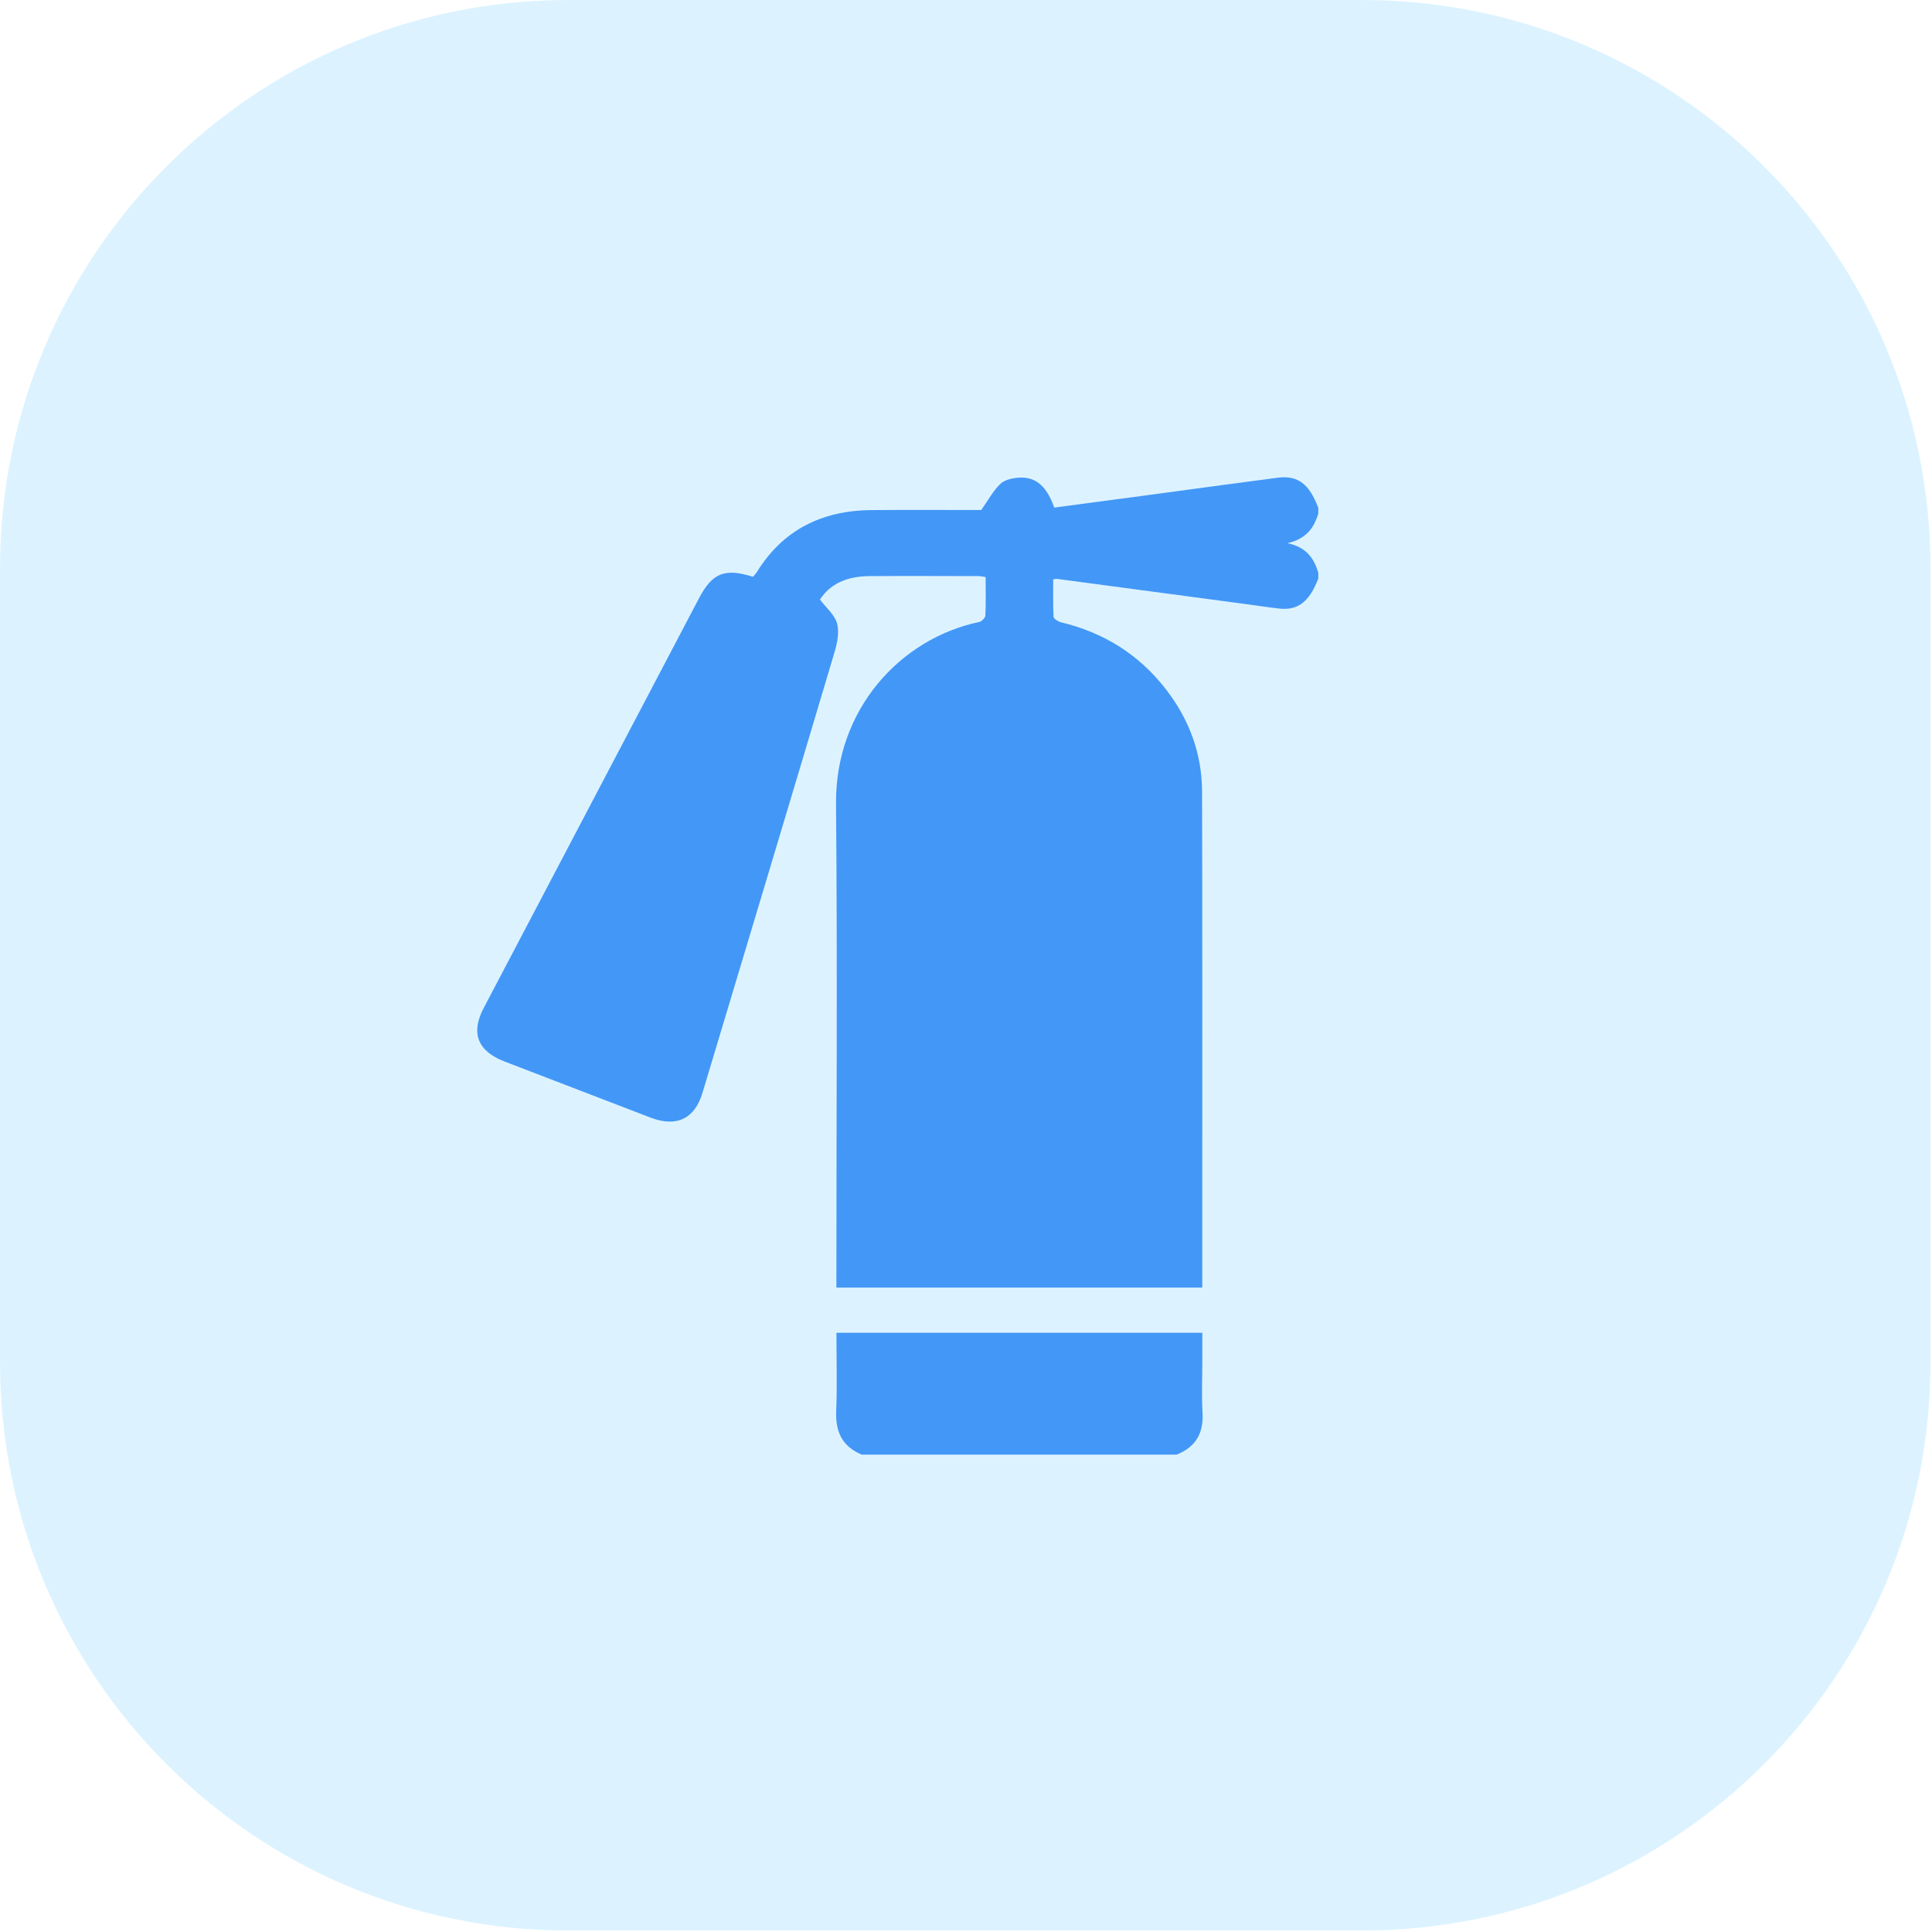
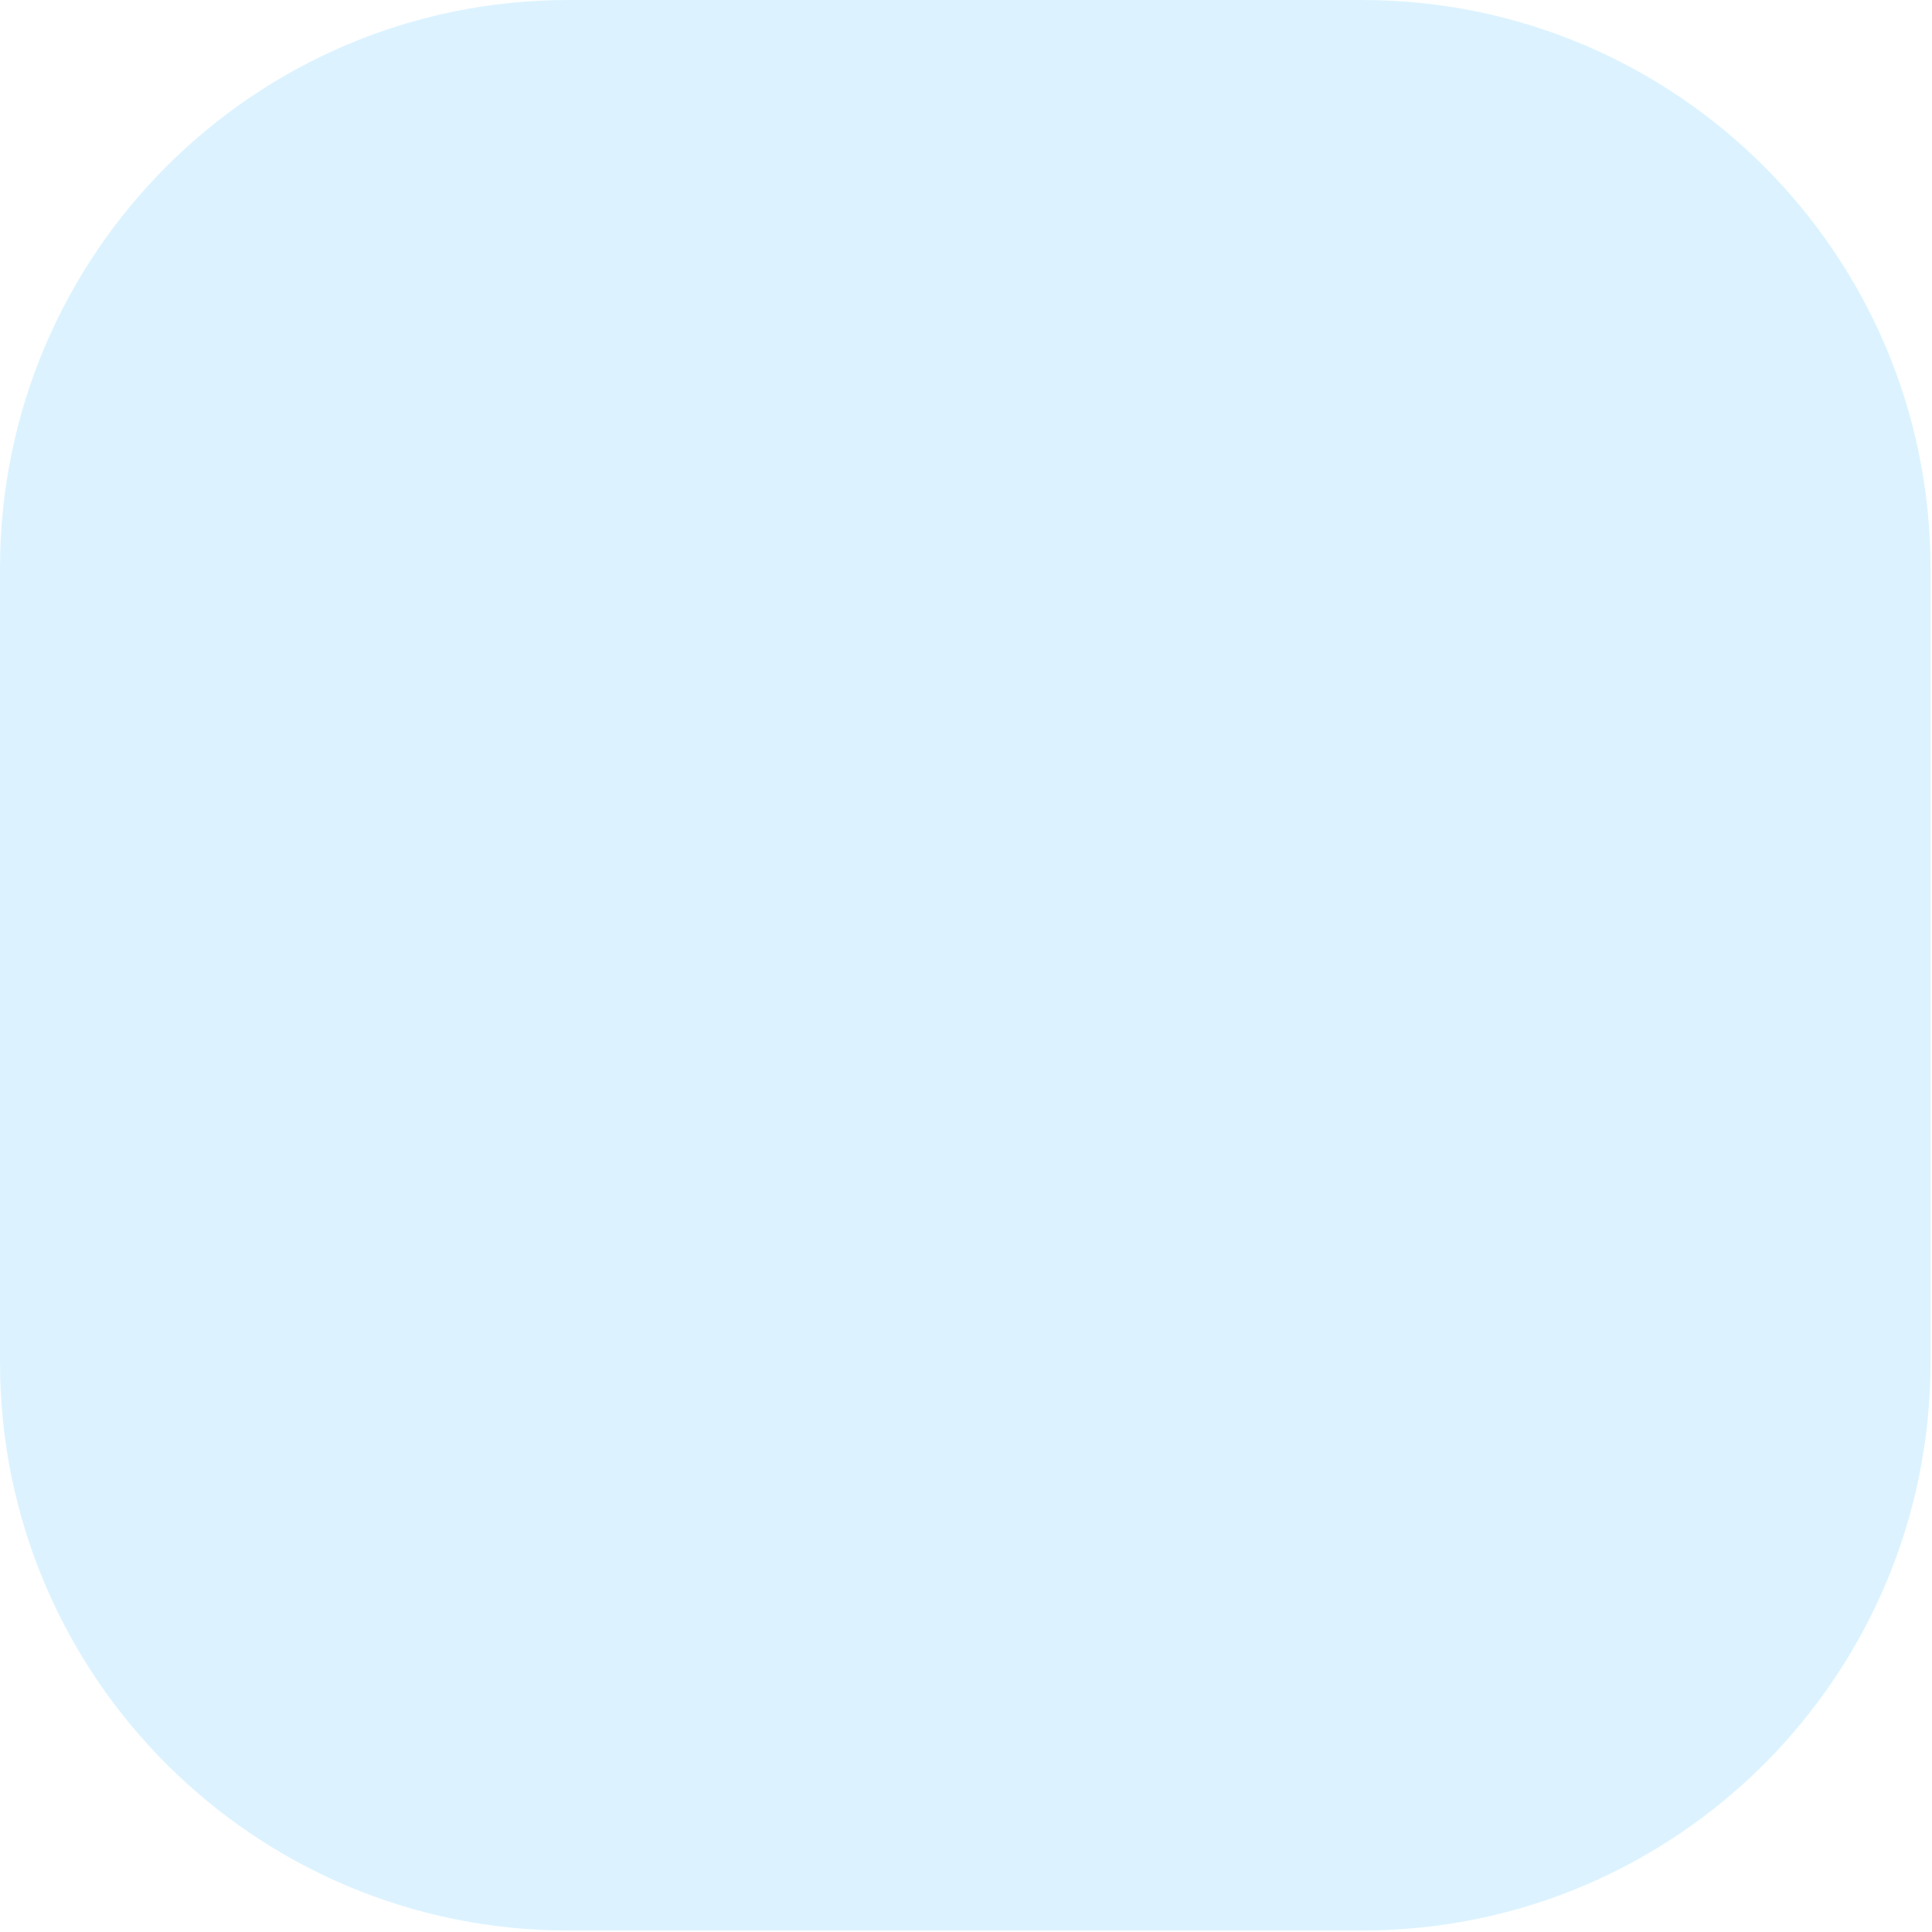
<svg xmlns="http://www.w3.org/2000/svg" width="85" height="85" viewBox="0 0 85 85" fill="none">
  <path d="M-6.10352e-05 25C-6.10352e-05 11.193 11.193 0 25 0H59.935C73.742 0 84.935 11.193 84.935 25V59.935C84.935 73.742 73.742 84.935 59.935 84.935H25C11.193 84.935 -6.10352e-05 73.742 -6.10352e-05 59.935V25Z" fill="#1AADFF" fill-opacity="0.15" />
  <g clip-path="url(#clip0_99_1818)">
-     <path d="M58 25.452C57.612 26.467 57.108 26.864 56.291 26.775C55.818 26.724 55.348 26.649 54.877 26.586C52.079 26.211 49.282 25.838 46.484 25.466C46.457 25.462 46.428 25.474 46.337 25.49C46.337 26.031 46.323 26.584 46.352 27.136C46.357 27.223 46.55 27.346 46.675 27.377C48.583 27.832 50.132 28.816 51.307 30.341C52.33 31.668 52.881 33.17 52.886 34.827C52.902 40.468 52.893 46.108 52.895 51.748C52.895 53.371 52.895 54.993 52.895 56.648H36.798V56.147C36.798 49.218 36.843 42.29 36.782 35.363C36.745 31.216 39.605 28.098 43.078 27.365C43.189 27.342 43.346 27.186 43.352 27.087C43.379 26.53 43.364 25.971 43.364 25.389C43.245 25.371 43.15 25.347 43.056 25.347C41.455 25.345 39.854 25.336 38.253 25.347C37.211 25.354 36.509 25.716 36.074 26.376C36.35 26.744 36.724 27.05 36.827 27.428C36.931 27.815 36.836 28.286 36.717 28.69C34.791 35.158 32.846 41.623 30.904 48.088C30.561 49.227 29.758 49.607 28.614 49.168C26.471 48.345 24.33 47.522 22.189 46.698C21.016 46.246 20.704 45.45 21.274 44.361C24.435 38.348 27.596 32.333 30.754 26.32C31.339 25.206 31.888 24.984 33.124 25.376C33.179 25.312 33.251 25.247 33.3 25.166C34.44 23.321 36.15 22.462 38.332 22.442C39.989 22.428 41.648 22.439 43.17 22.439C43.484 21.996 43.698 21.585 44.02 21.282C44.211 21.102 44.567 21.028 44.855 21.014C45.585 20.977 46.059 21.408 46.383 22.332C47.715 22.155 49.054 21.979 50.393 21.798C52.334 21.537 54.274 21.27 56.217 21.017C57.099 20.904 57.601 21.289 58 22.343V22.595C57.812 23.22 57.469 23.712 56.644 23.897C57.491 24.077 57.814 24.576 58 25.198V25.45V25.452Z" fill="#4397F7" />
    <path d="M37.92 64C37.05 63.639 36.755 62.988 36.789 62.095C36.834 60.954 36.8 59.809 36.8 58.636H52.897V59.883C52.897 60.637 52.861 61.395 52.906 62.146C52.96 63.035 52.624 63.655 51.769 63.998H37.92V64Z" fill="#4397F7" />
  </g>
  <defs>
    <clipPath id="clip0_99_1818">
-       <rect width="37" height="43" fill="white" transform="translate(21 21)" />
-     </clipPath>
+       </clipPath>
  </defs>
</svg>